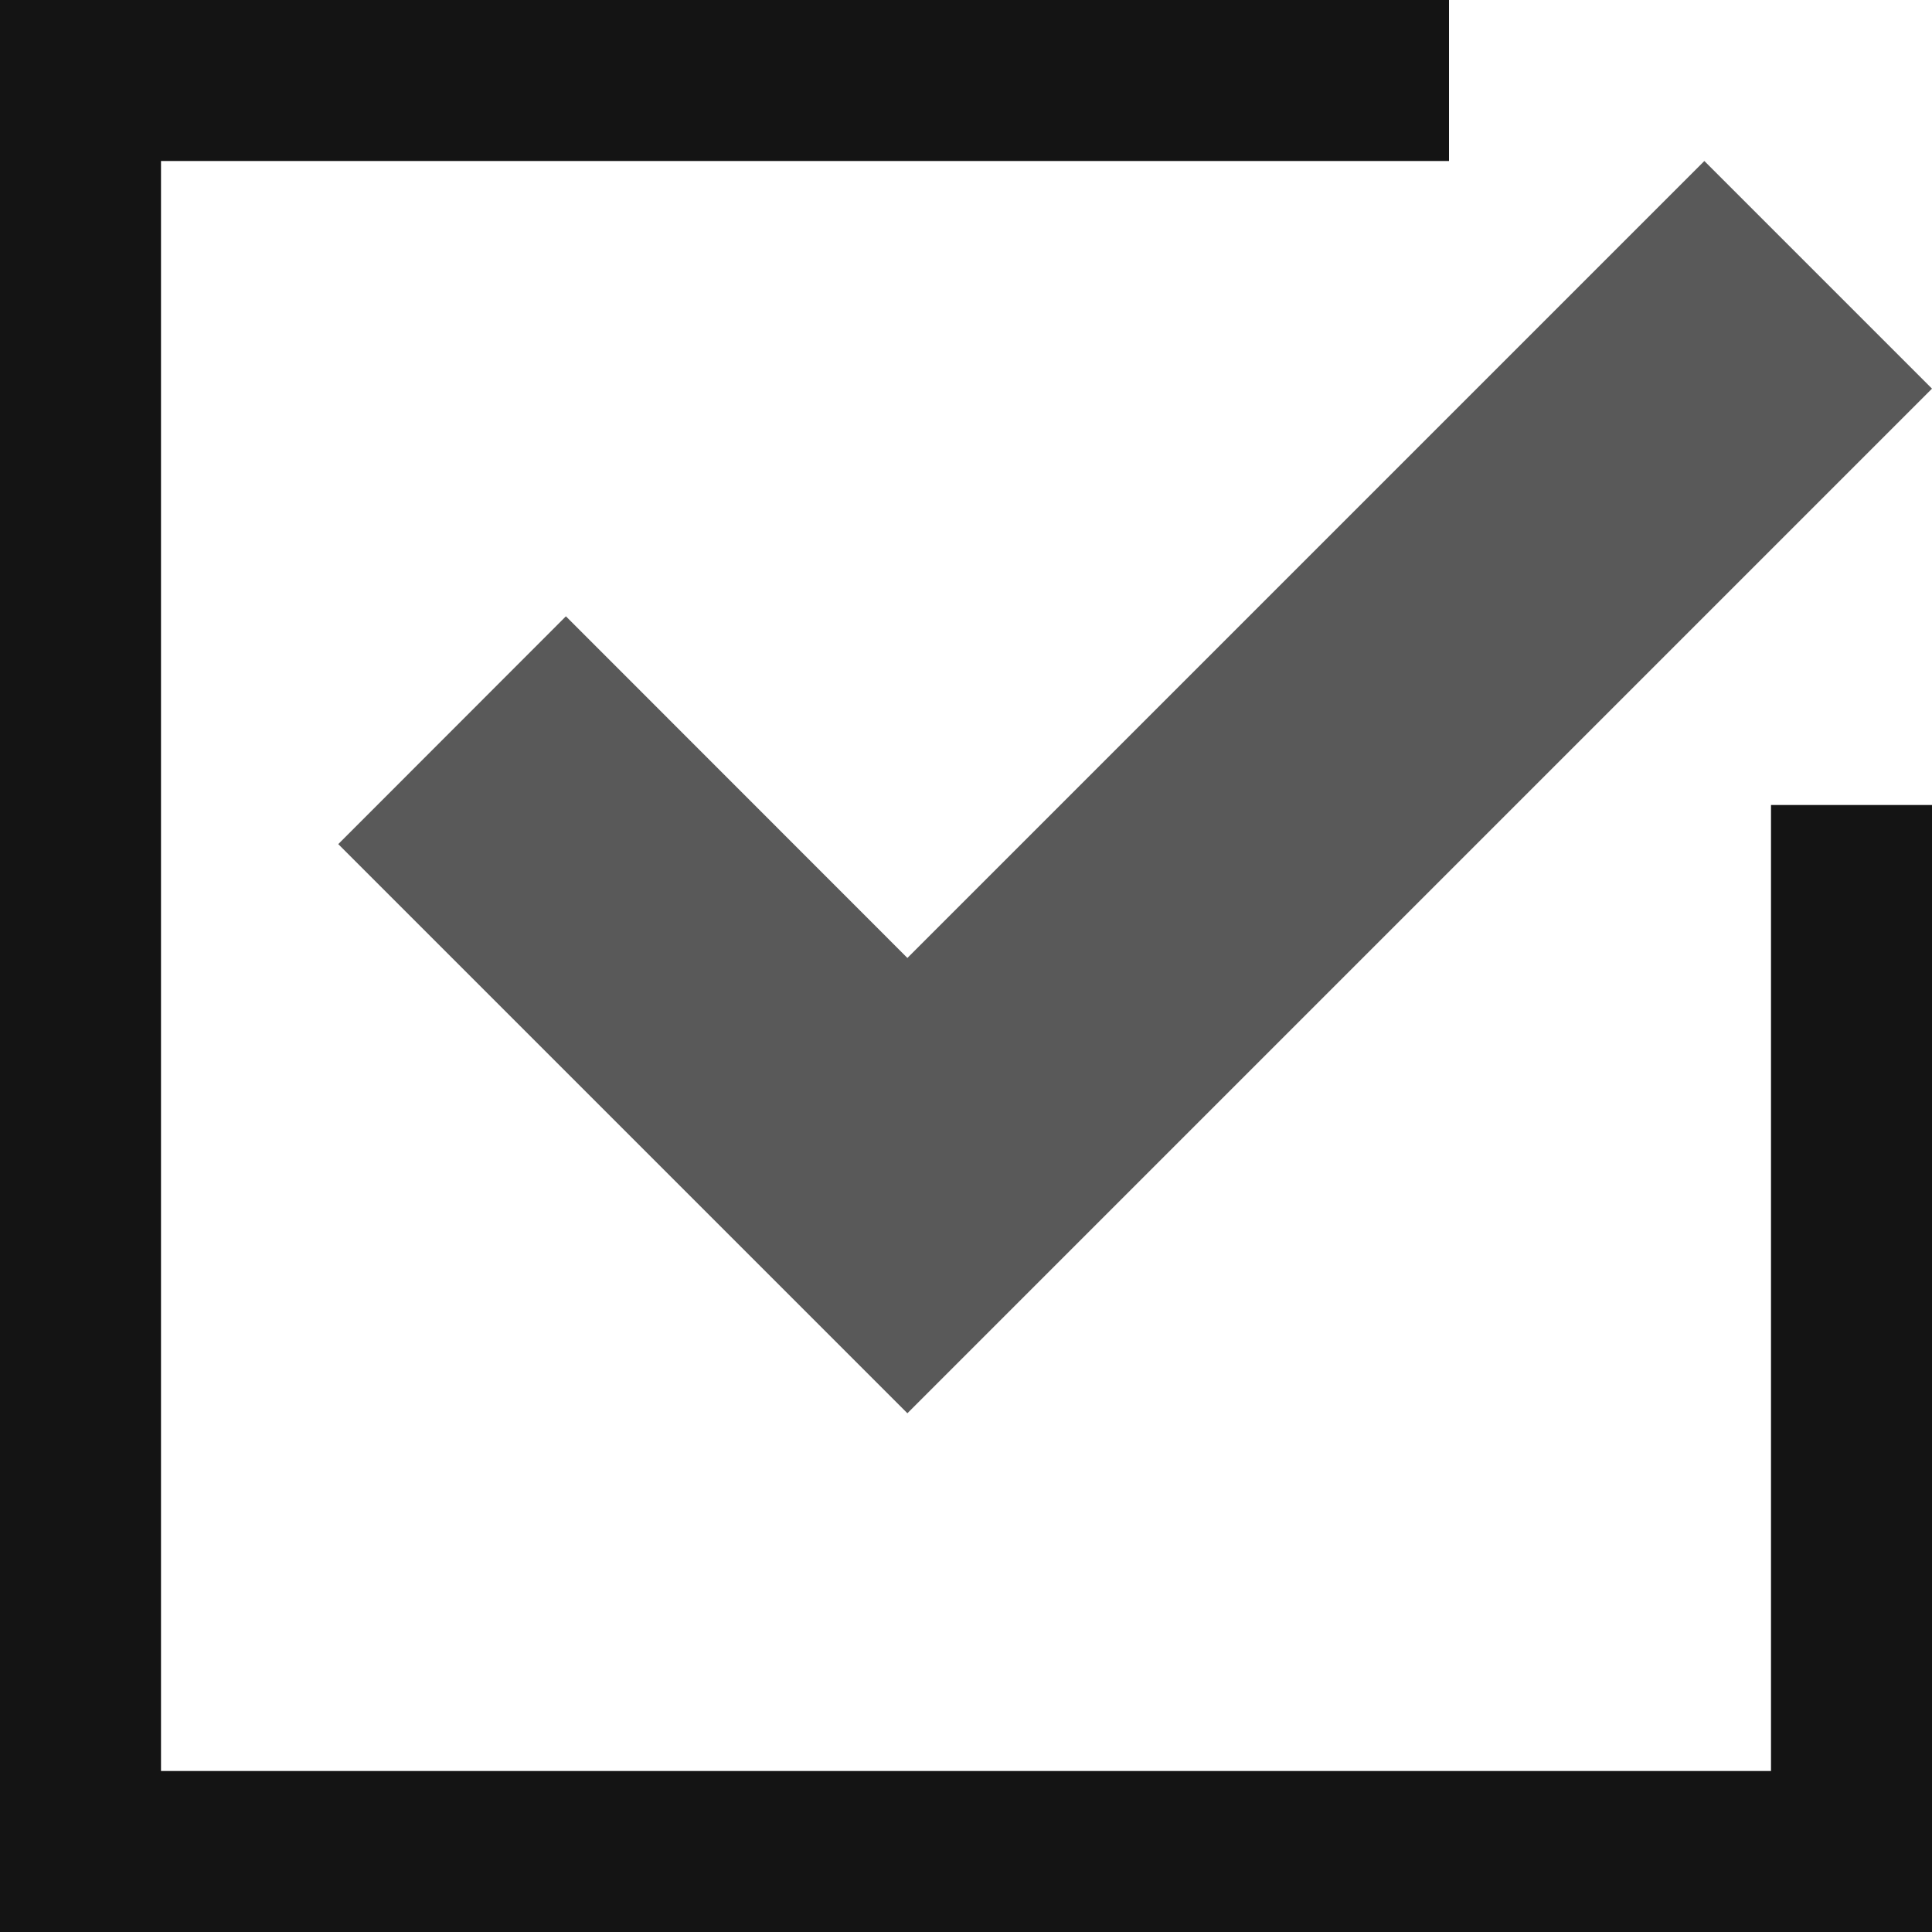
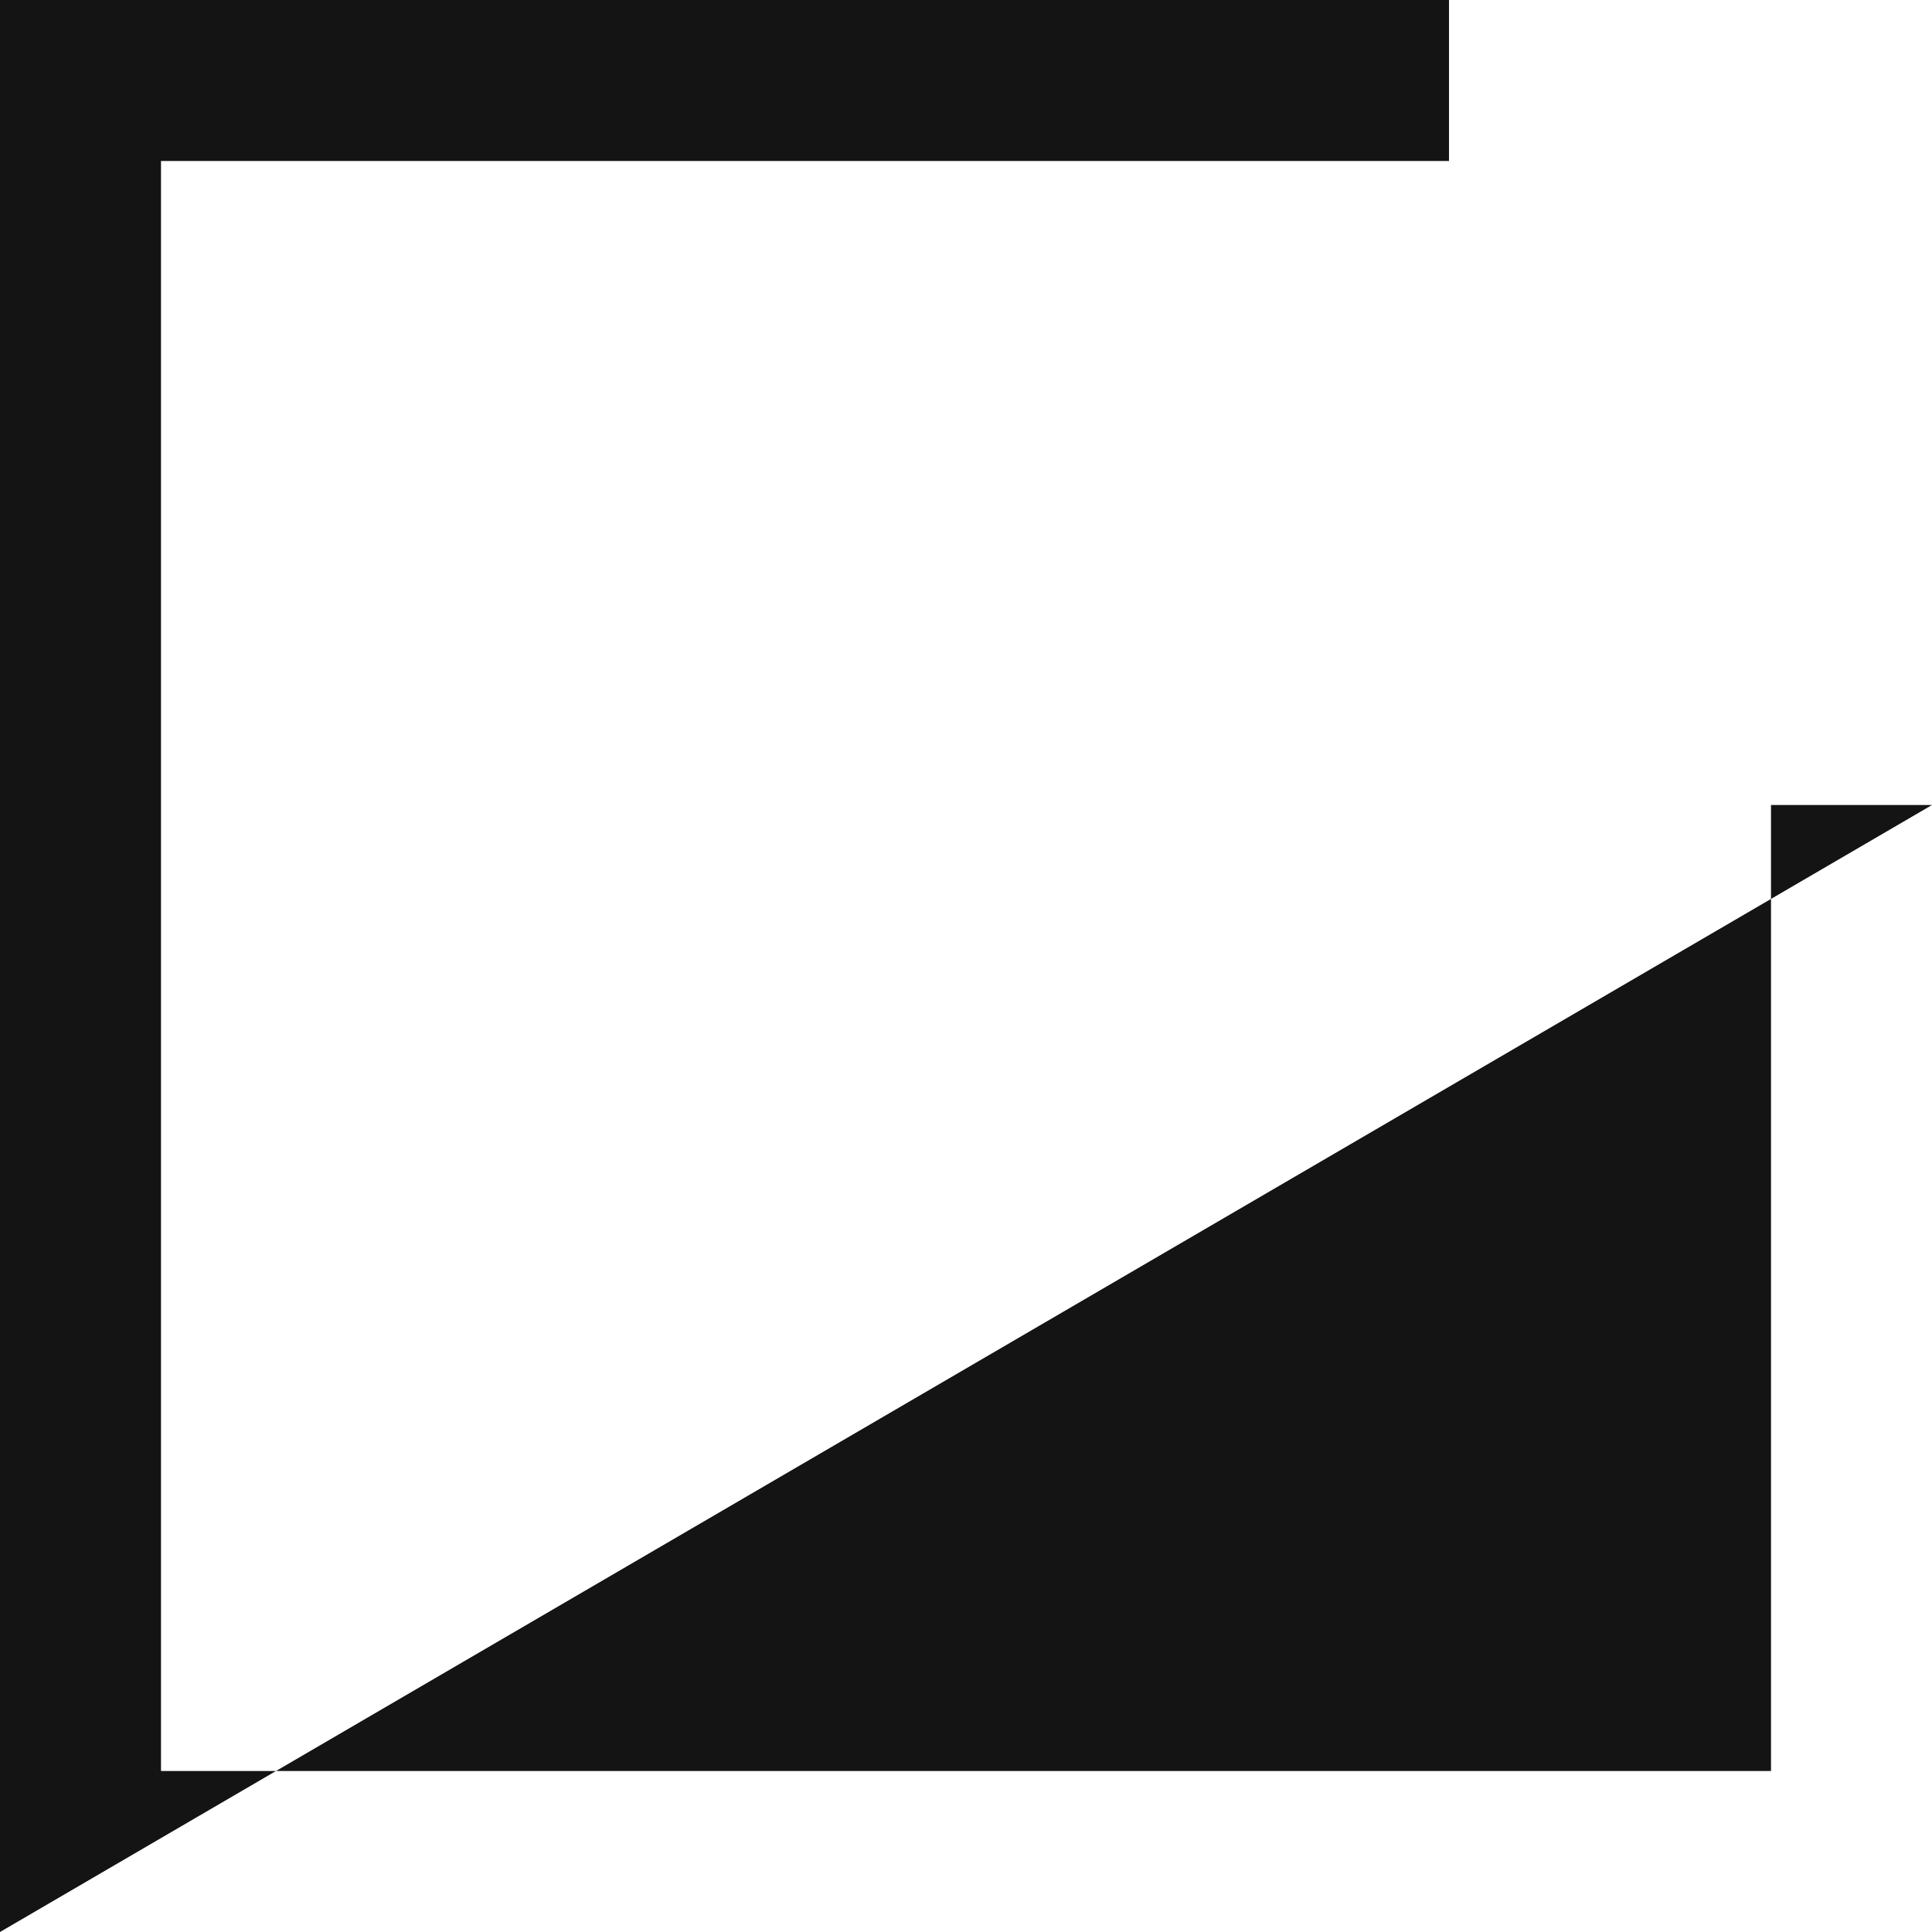
<svg xmlns="http://www.w3.org/2000/svg" version="1.1" baseProfile="full" width="12" height="12" viewBox="0 0 12.00 12.00" enable-background="new 0 0 12.00 12.00" xml:space="preserve">
-   <path fill="#595959" d="M 10.586,1L 12,2.414L 7.05,7.364L 5.636,8.778L 4.222,7.364L 2.101,5.243L 3.515,3.828L 5.636,5.95L 10.586,1 Z " />
-   <path fill="#141414" d="M 0,0L 9,0L 9,1L 1,1L 1,11L 11,11L 11,5L 12,5L 12,12L 0,12L 0,0 Z " />
+   <path fill="#141414" d="M 0,0L 9,0L 9,1L 1,1L 1,11L 11,11L 11,5L 12,5L 0,12L 0,0 Z " />
</svg>